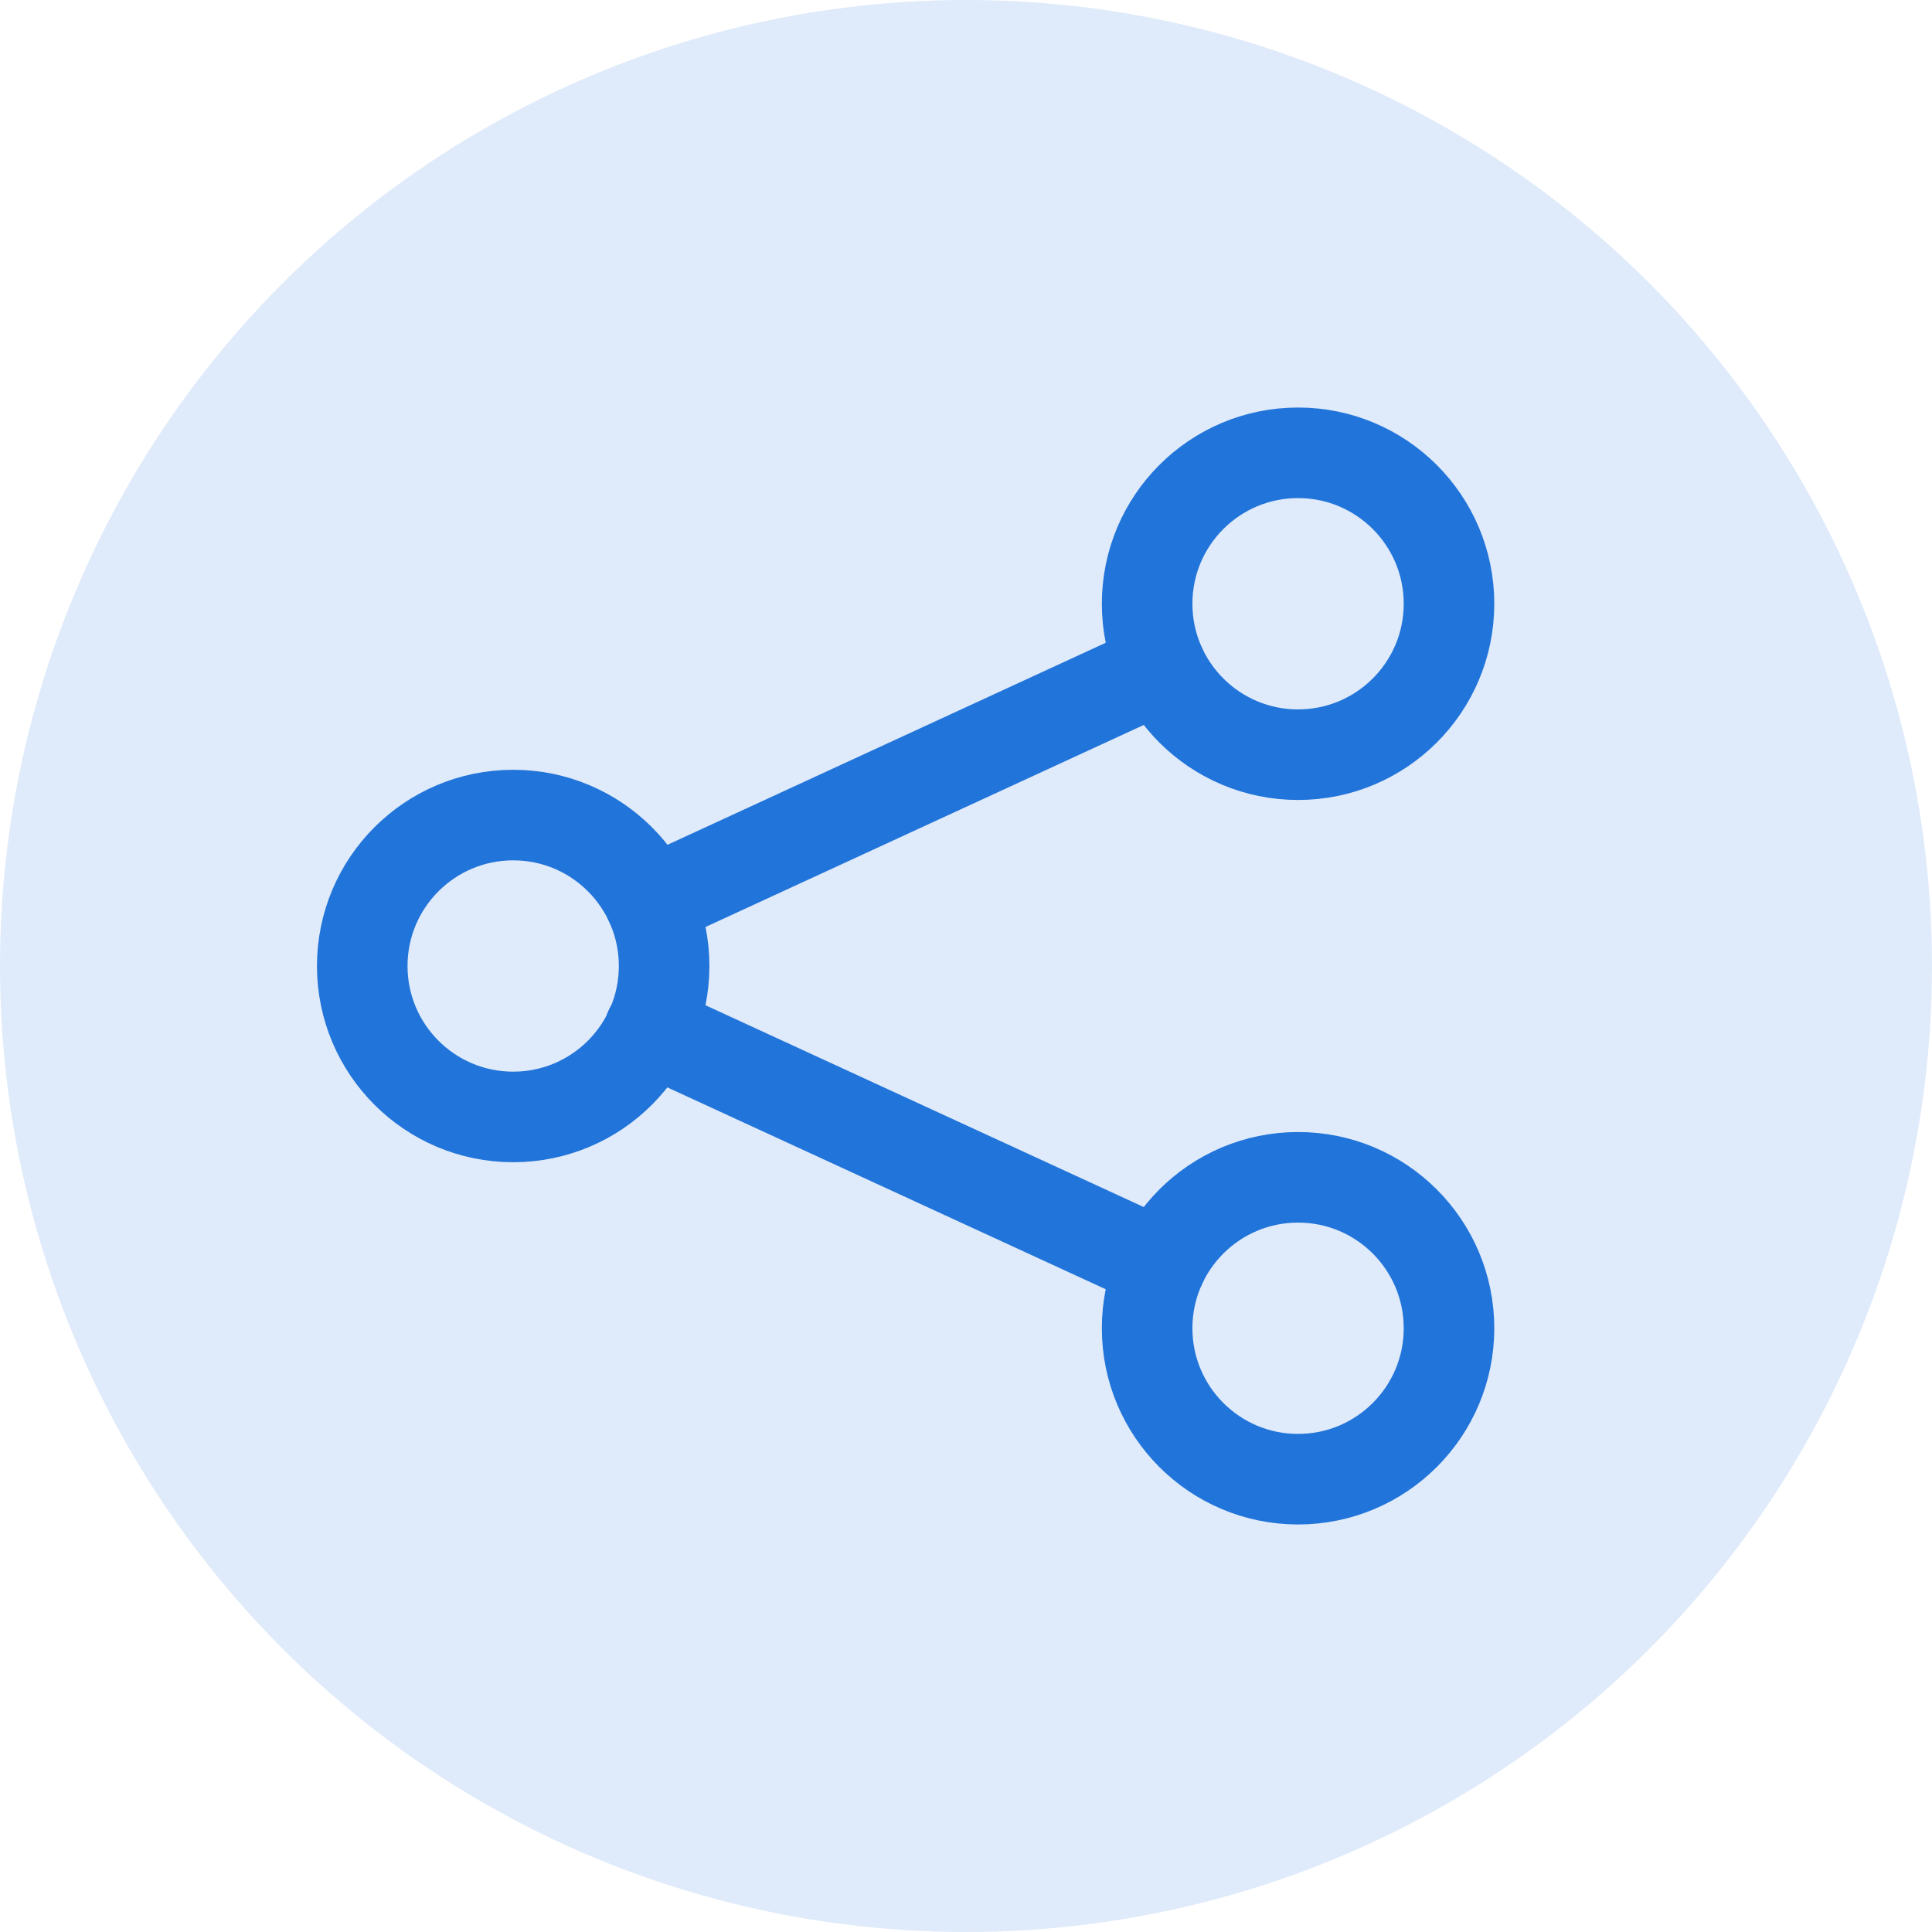
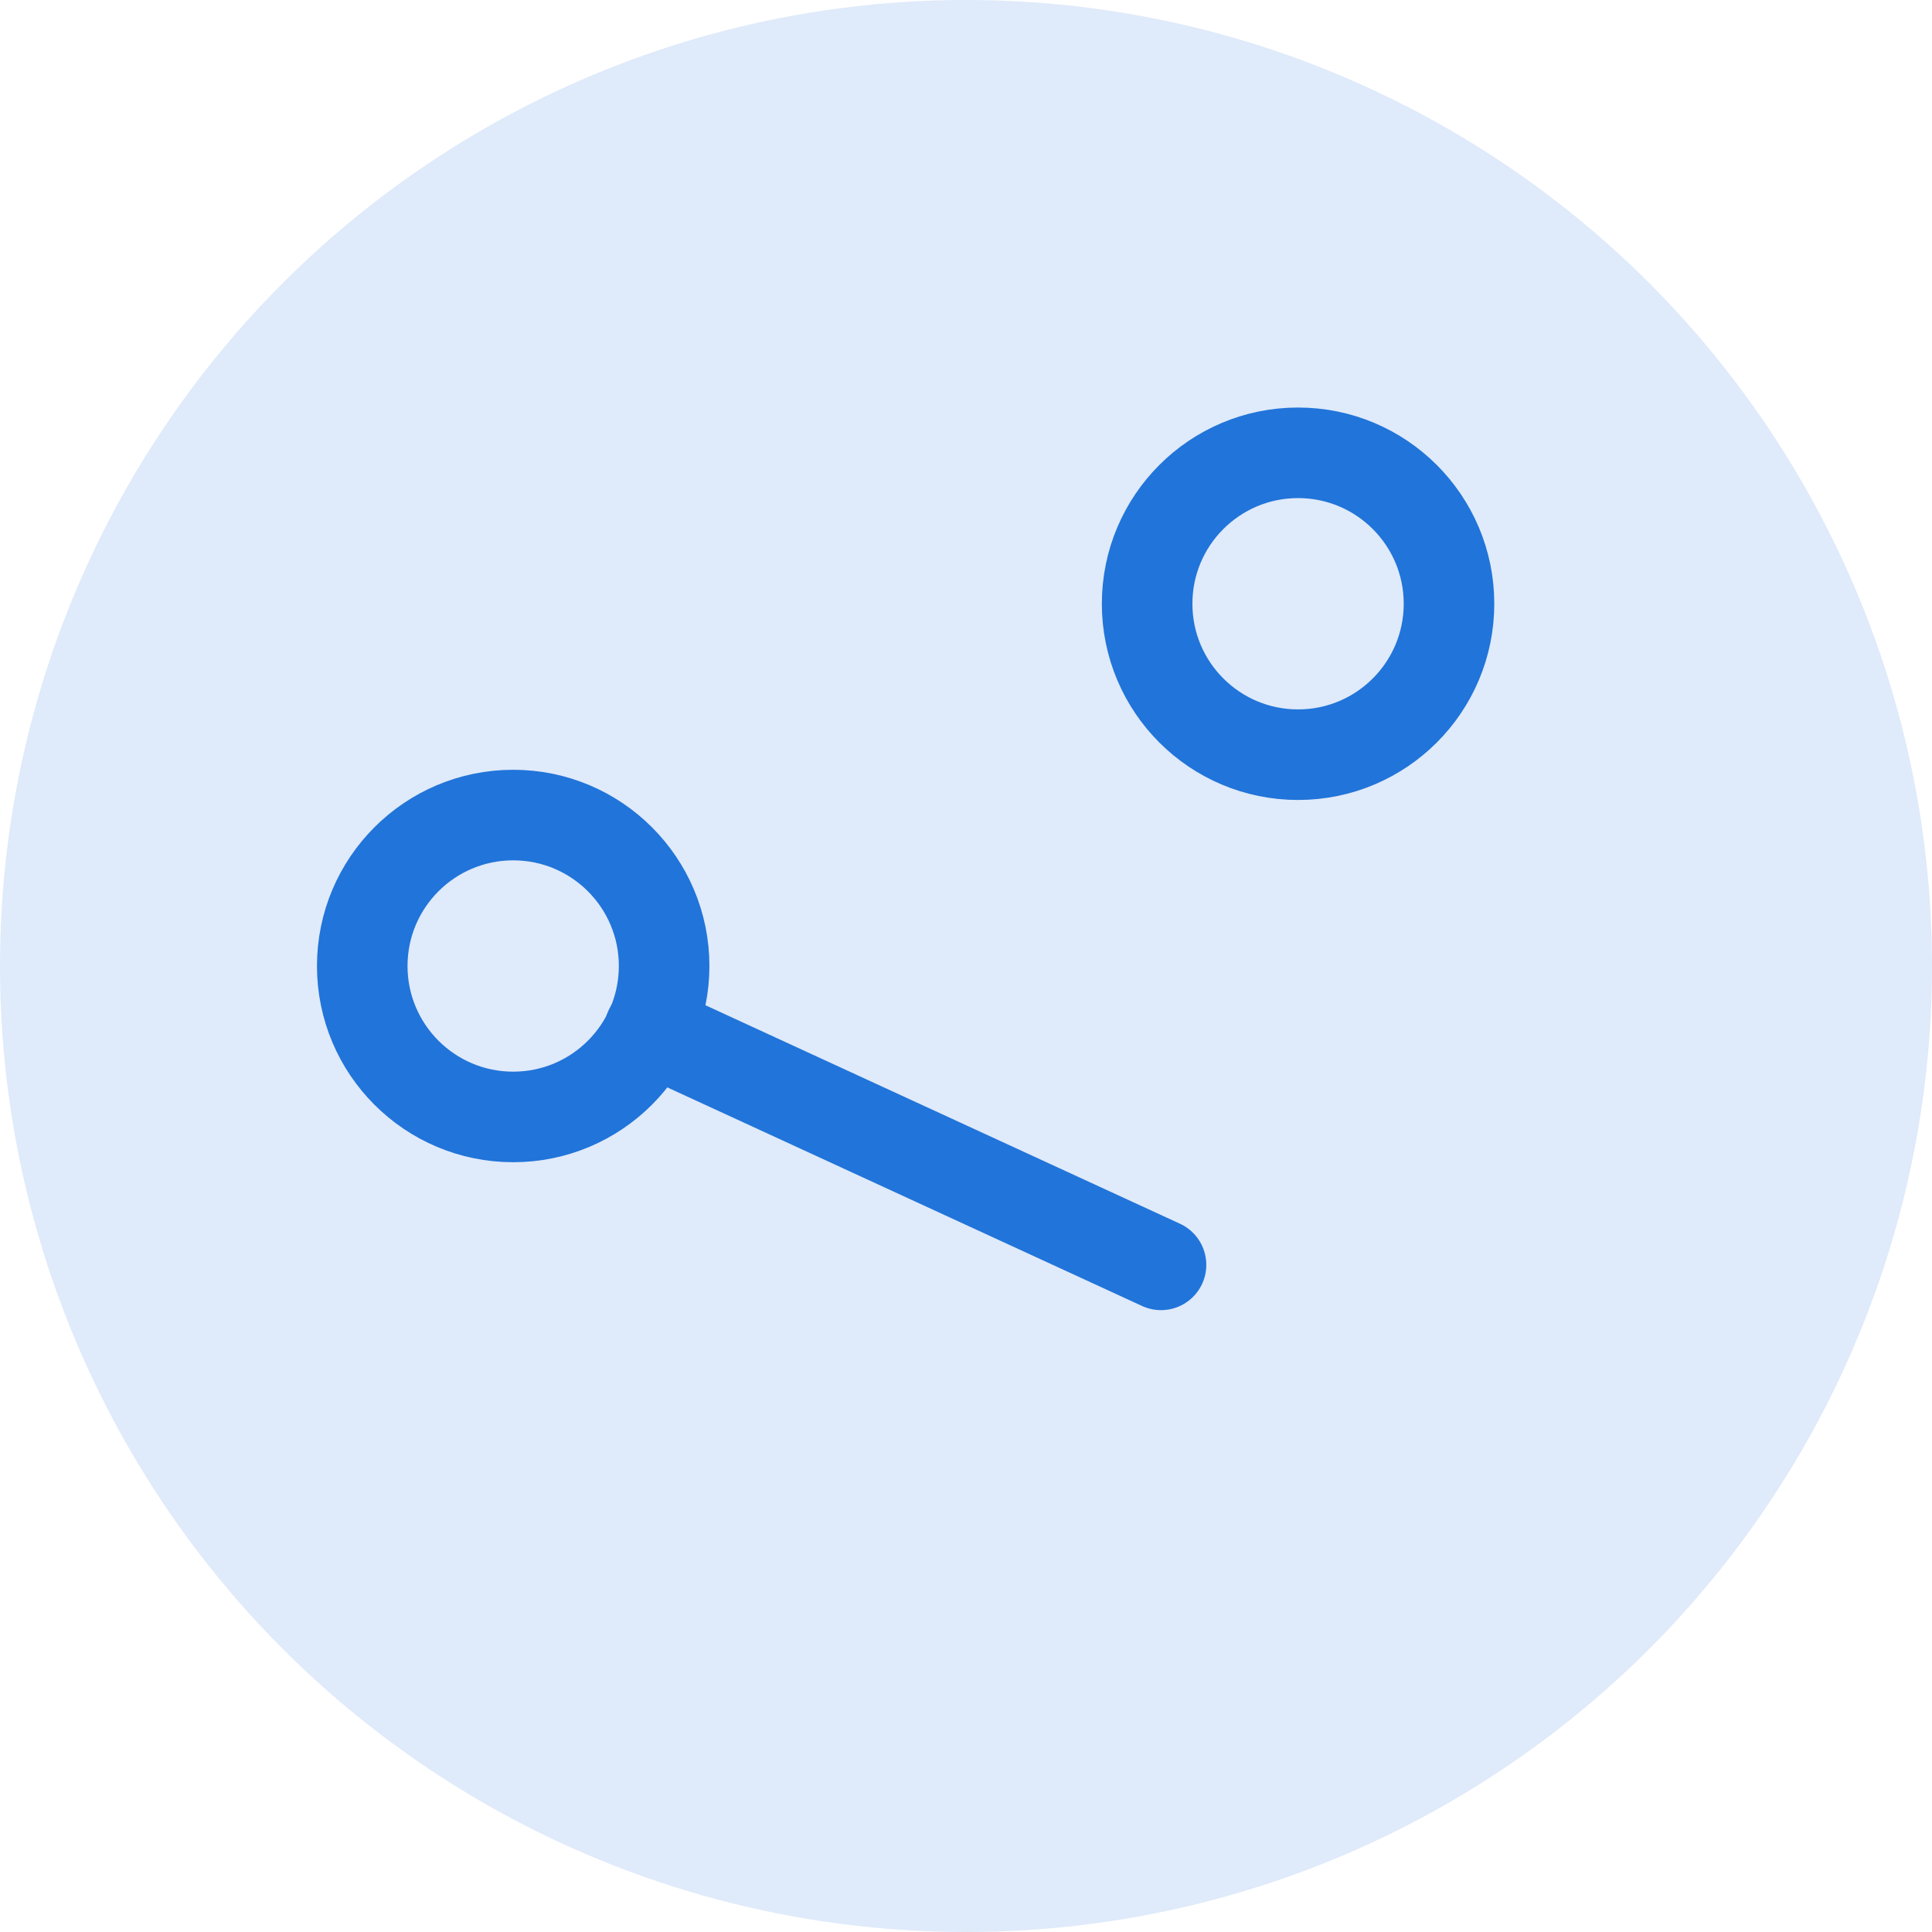
<svg xmlns="http://www.w3.org/2000/svg" viewBox="0 0 32 32">
  <defs>
    <style>.cls-1{fill:#dfeafa;}.cls-2{fill:none;stroke:#2174d9;stroke-linecap:round;stroke-linejoin:round;stroke-width:1.5px;}</style>
  </defs>
  <title>symbols</title>
  <g id="Layer_7" data-name="Layer 7">
    <circle class="cls-1" cx="16" cy="16" r="16" />
    <circle class="cls-2" cx="21.5" cy="10" r="2.5" />
    <circle class="cls-2" cx="8.5" cy="16" r="2.5" />
-     <circle class="cls-2" cx="21.5" cy="22" r="2.5" />
-     <line class="cls-2" x1="19.23" y1="11.05" x2="10.77" y2="14.95" />
    <line class="cls-2" x1="19.23" y1="20.95" x2="10.76" y2="17.05" />
  </g>
</svg>